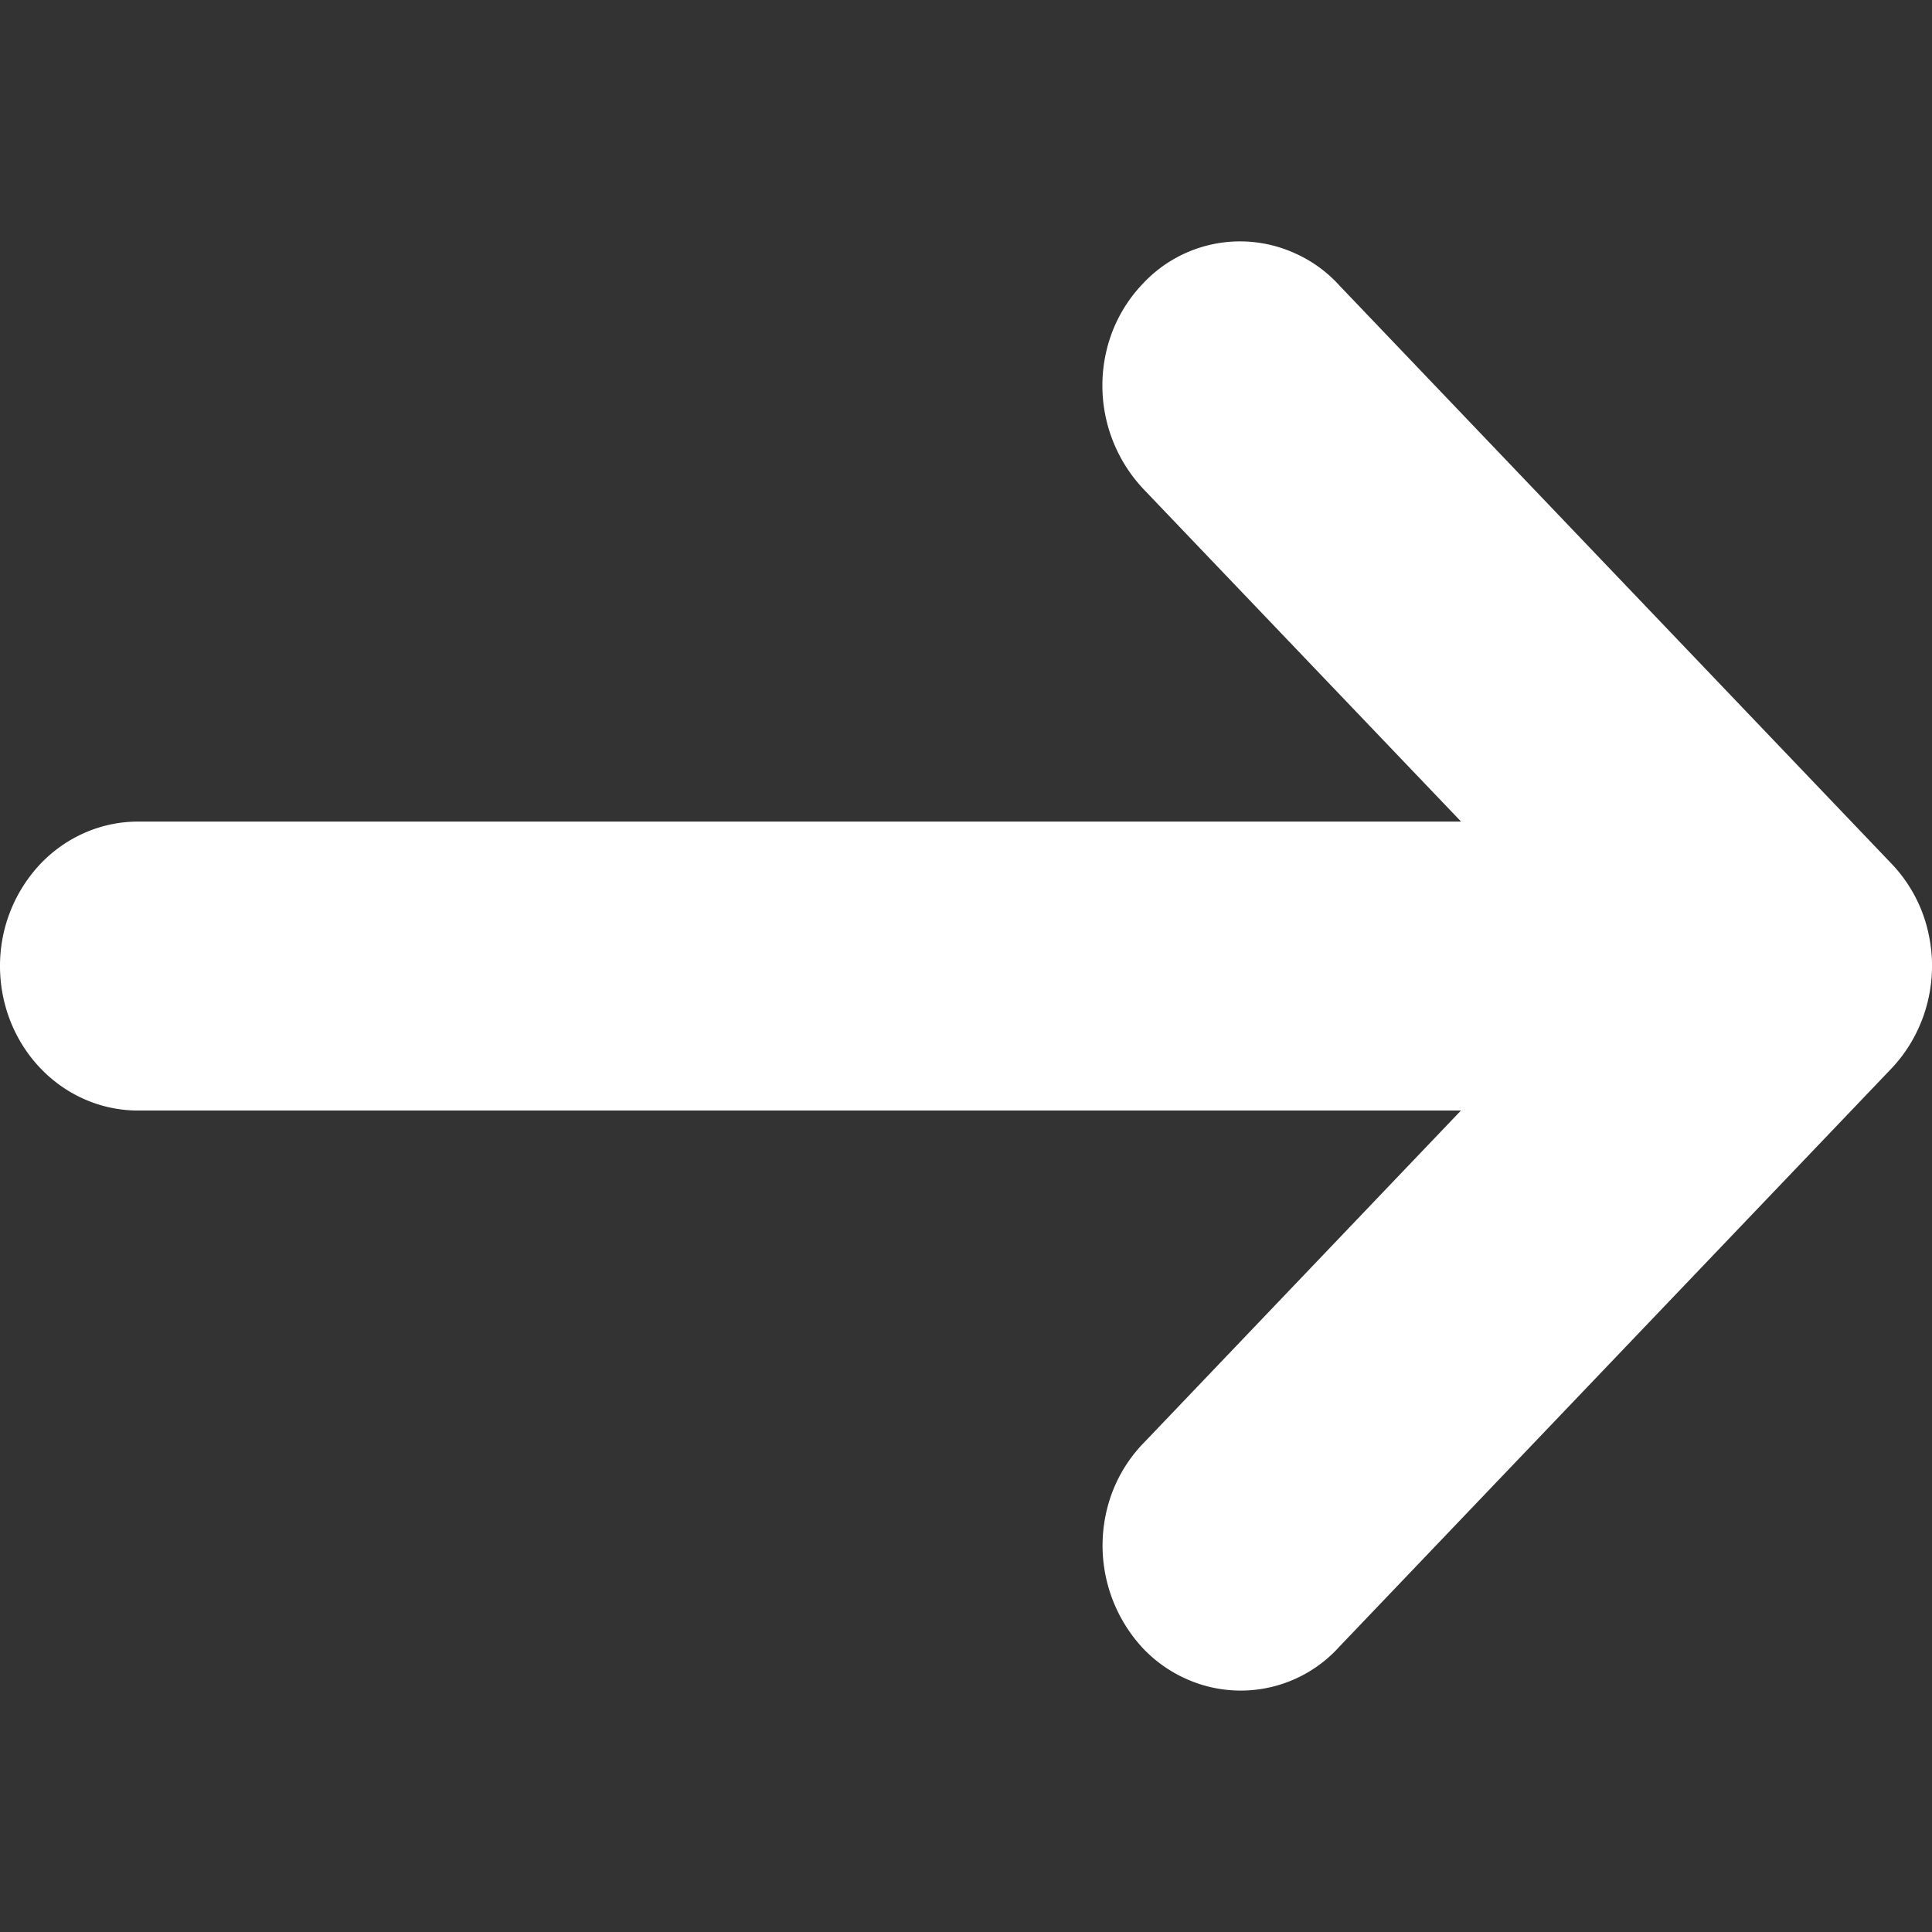
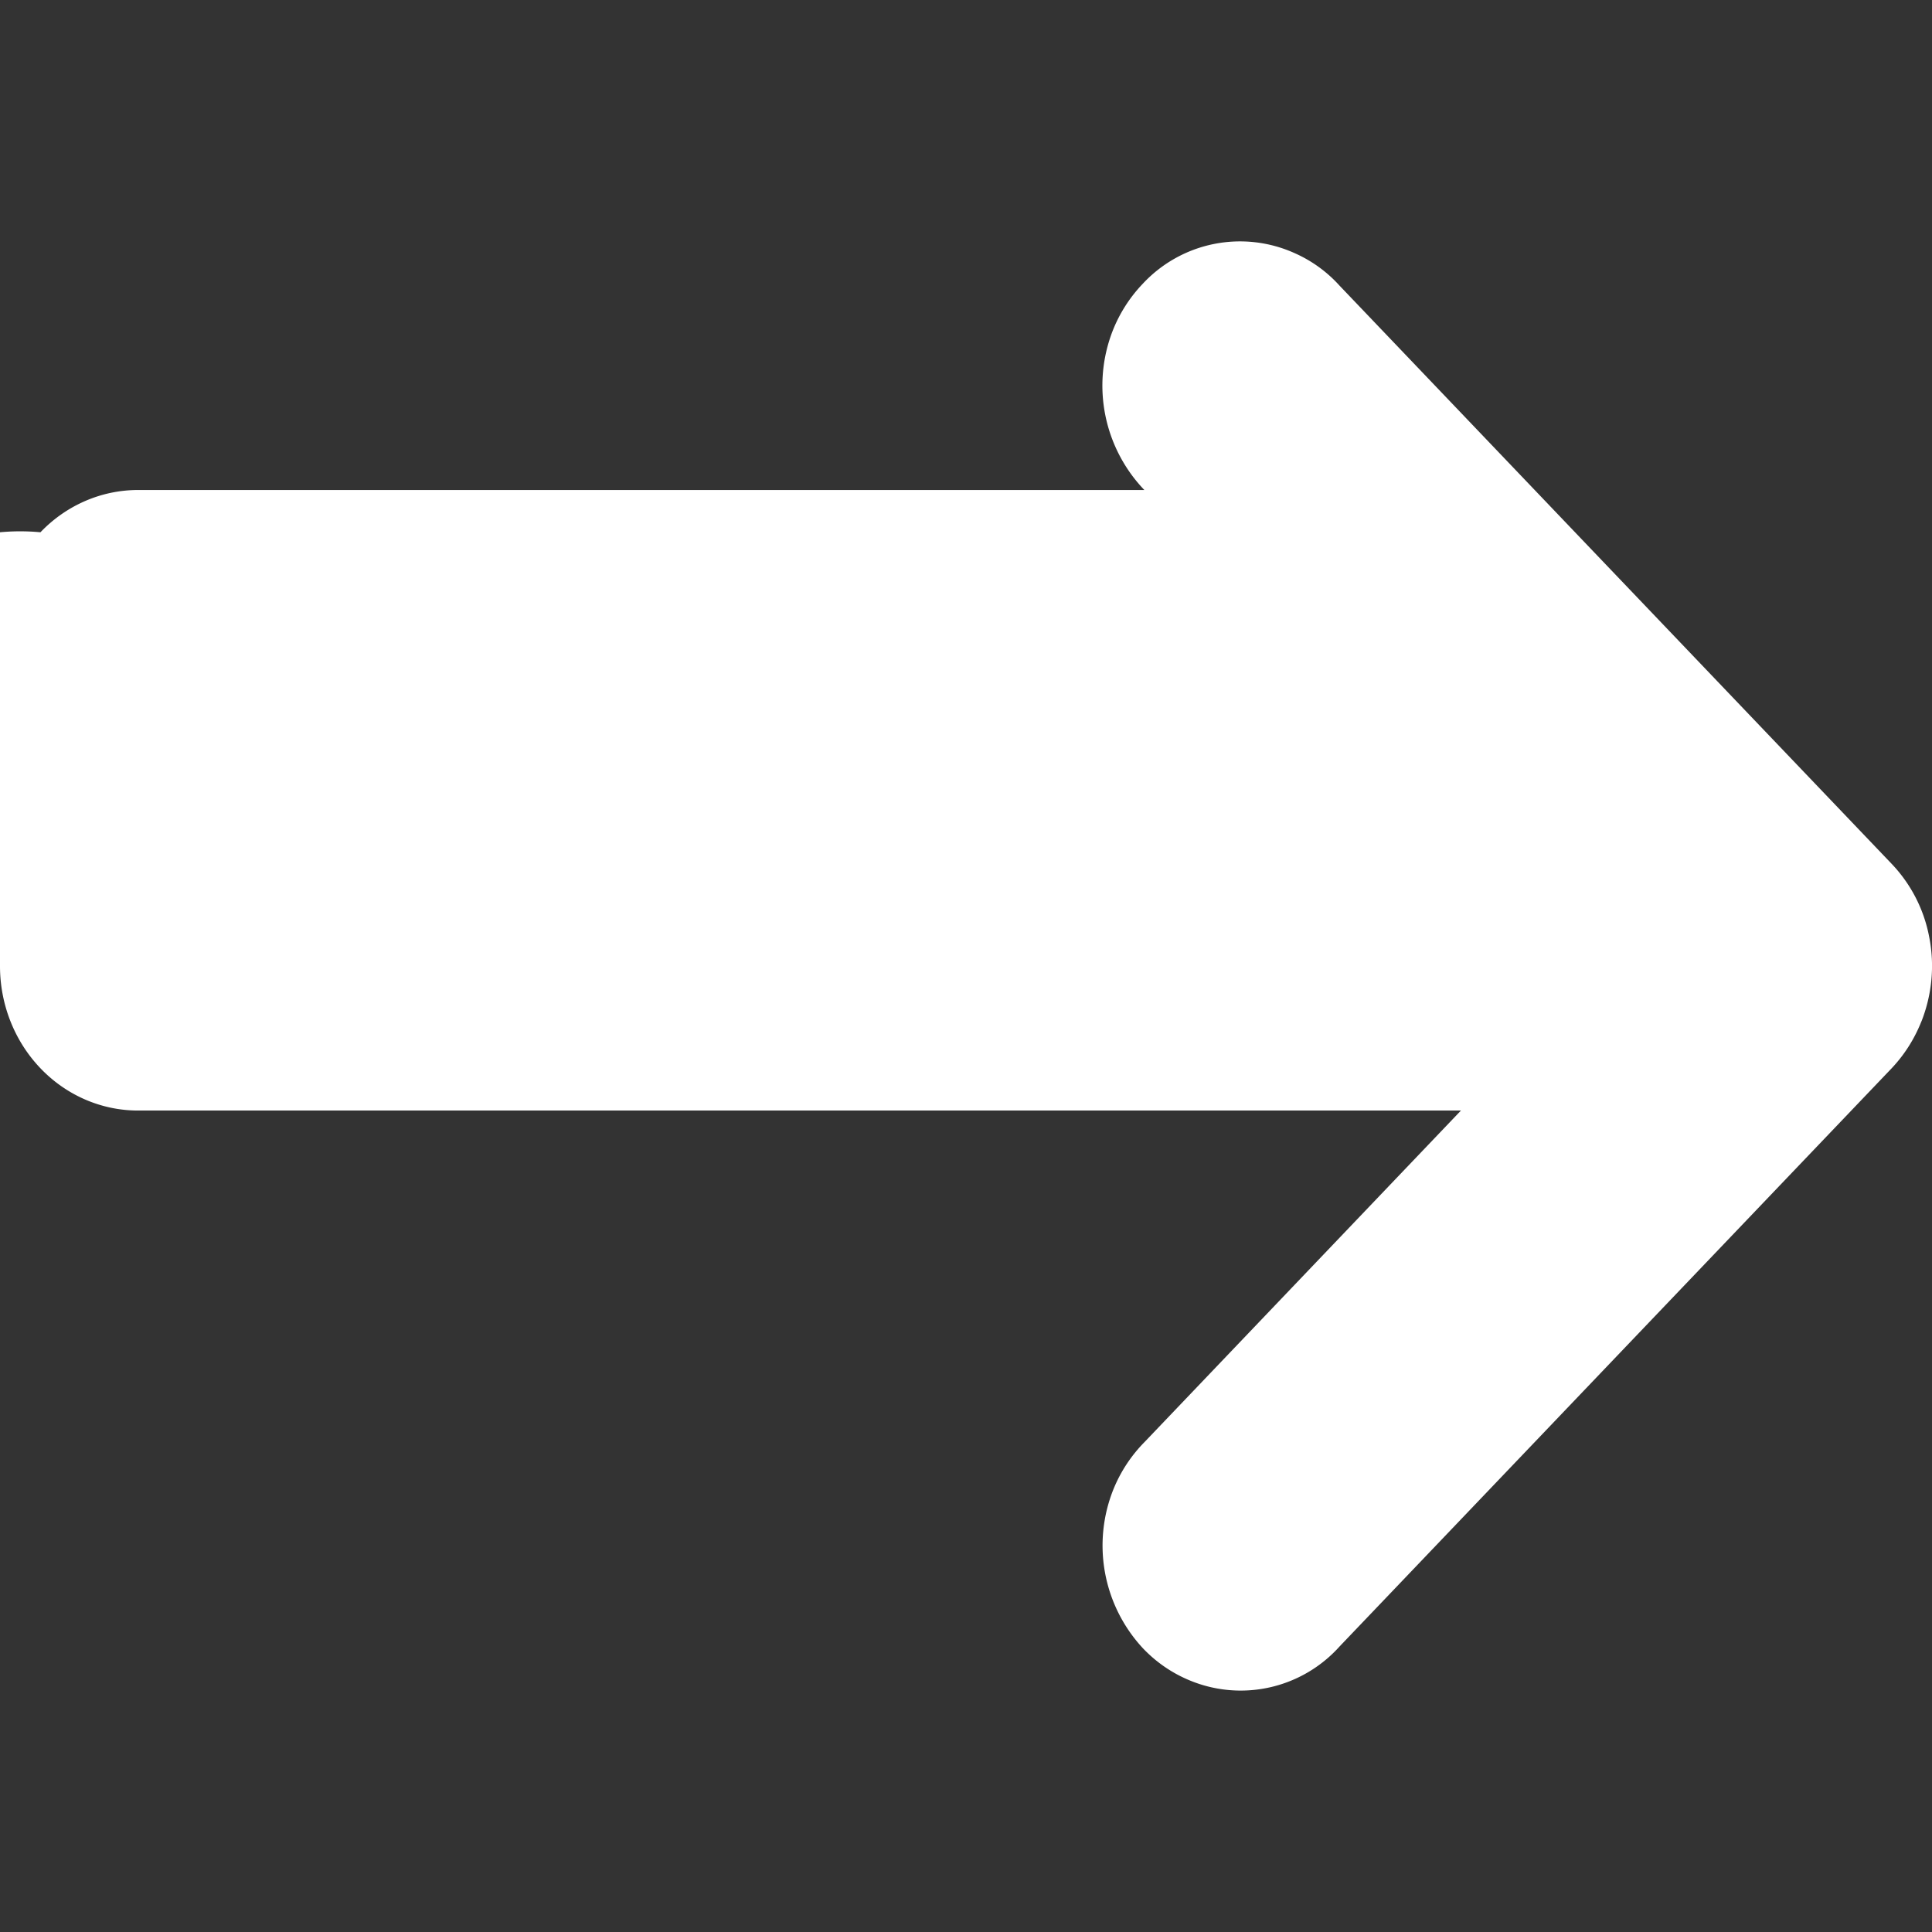
<svg xmlns="http://www.w3.org/2000/svg" width="16" height="16" fill="none">
  <rect width="100%" height="100%" fill="#333333" stroke="none" />
-   <path fill="#fff" d="M15.913 8.458c.086-.219.11-.46.065-.692a1.2 1.2 0 0 0-.313-.613l-4.572-4.788a1.1 1.1 0 0 0-.37-.268 1.1 1.1 0 0 0-1.26.254 1.2 1.2 0 0 0-.25.393 1.25 1.25 0 0 0 .264 1.314L12.1 6.804H1.143c-.303 0-.594.126-.808.35A1.23 1.23 0 0 0 0 8.001c0 .317.12.621.335.846.214.224.505.35.808.35h10.956l-2.62 2.745a1.2 1.2 0 0 0-.257.389 1.25 1.25 0 0 0 .242 1.318c.107.113.235.202.376.262a1.1 1.1 0 0 0 1.254-.276l4.572-4.788q.16-.17.247-.39" />
+   <path fill="#fff" d="M15.913 8.458c.086-.219.11-.46.065-.692a1.2 1.2 0 0 0-.313-.613l-4.572-4.788a1.1 1.1 0 0 0-.37-.268 1.1 1.1 0 0 0-1.26.254 1.2 1.2 0 0 0-.25.393 1.25 1.25 0 0 0 .264 1.314H1.143c-.303 0-.594.126-.808.35A1.23 1.23 0 0 0 0 8.001c0 .317.12.621.335.846.214.224.505.35.808.35h10.956l-2.62 2.745a1.2 1.2 0 0 0-.257.389 1.25 1.25 0 0 0 .242 1.318c.107.113.235.202.376.262a1.1 1.1 0 0 0 1.254-.276l4.572-4.788q.16-.17.247-.39" />
</svg>